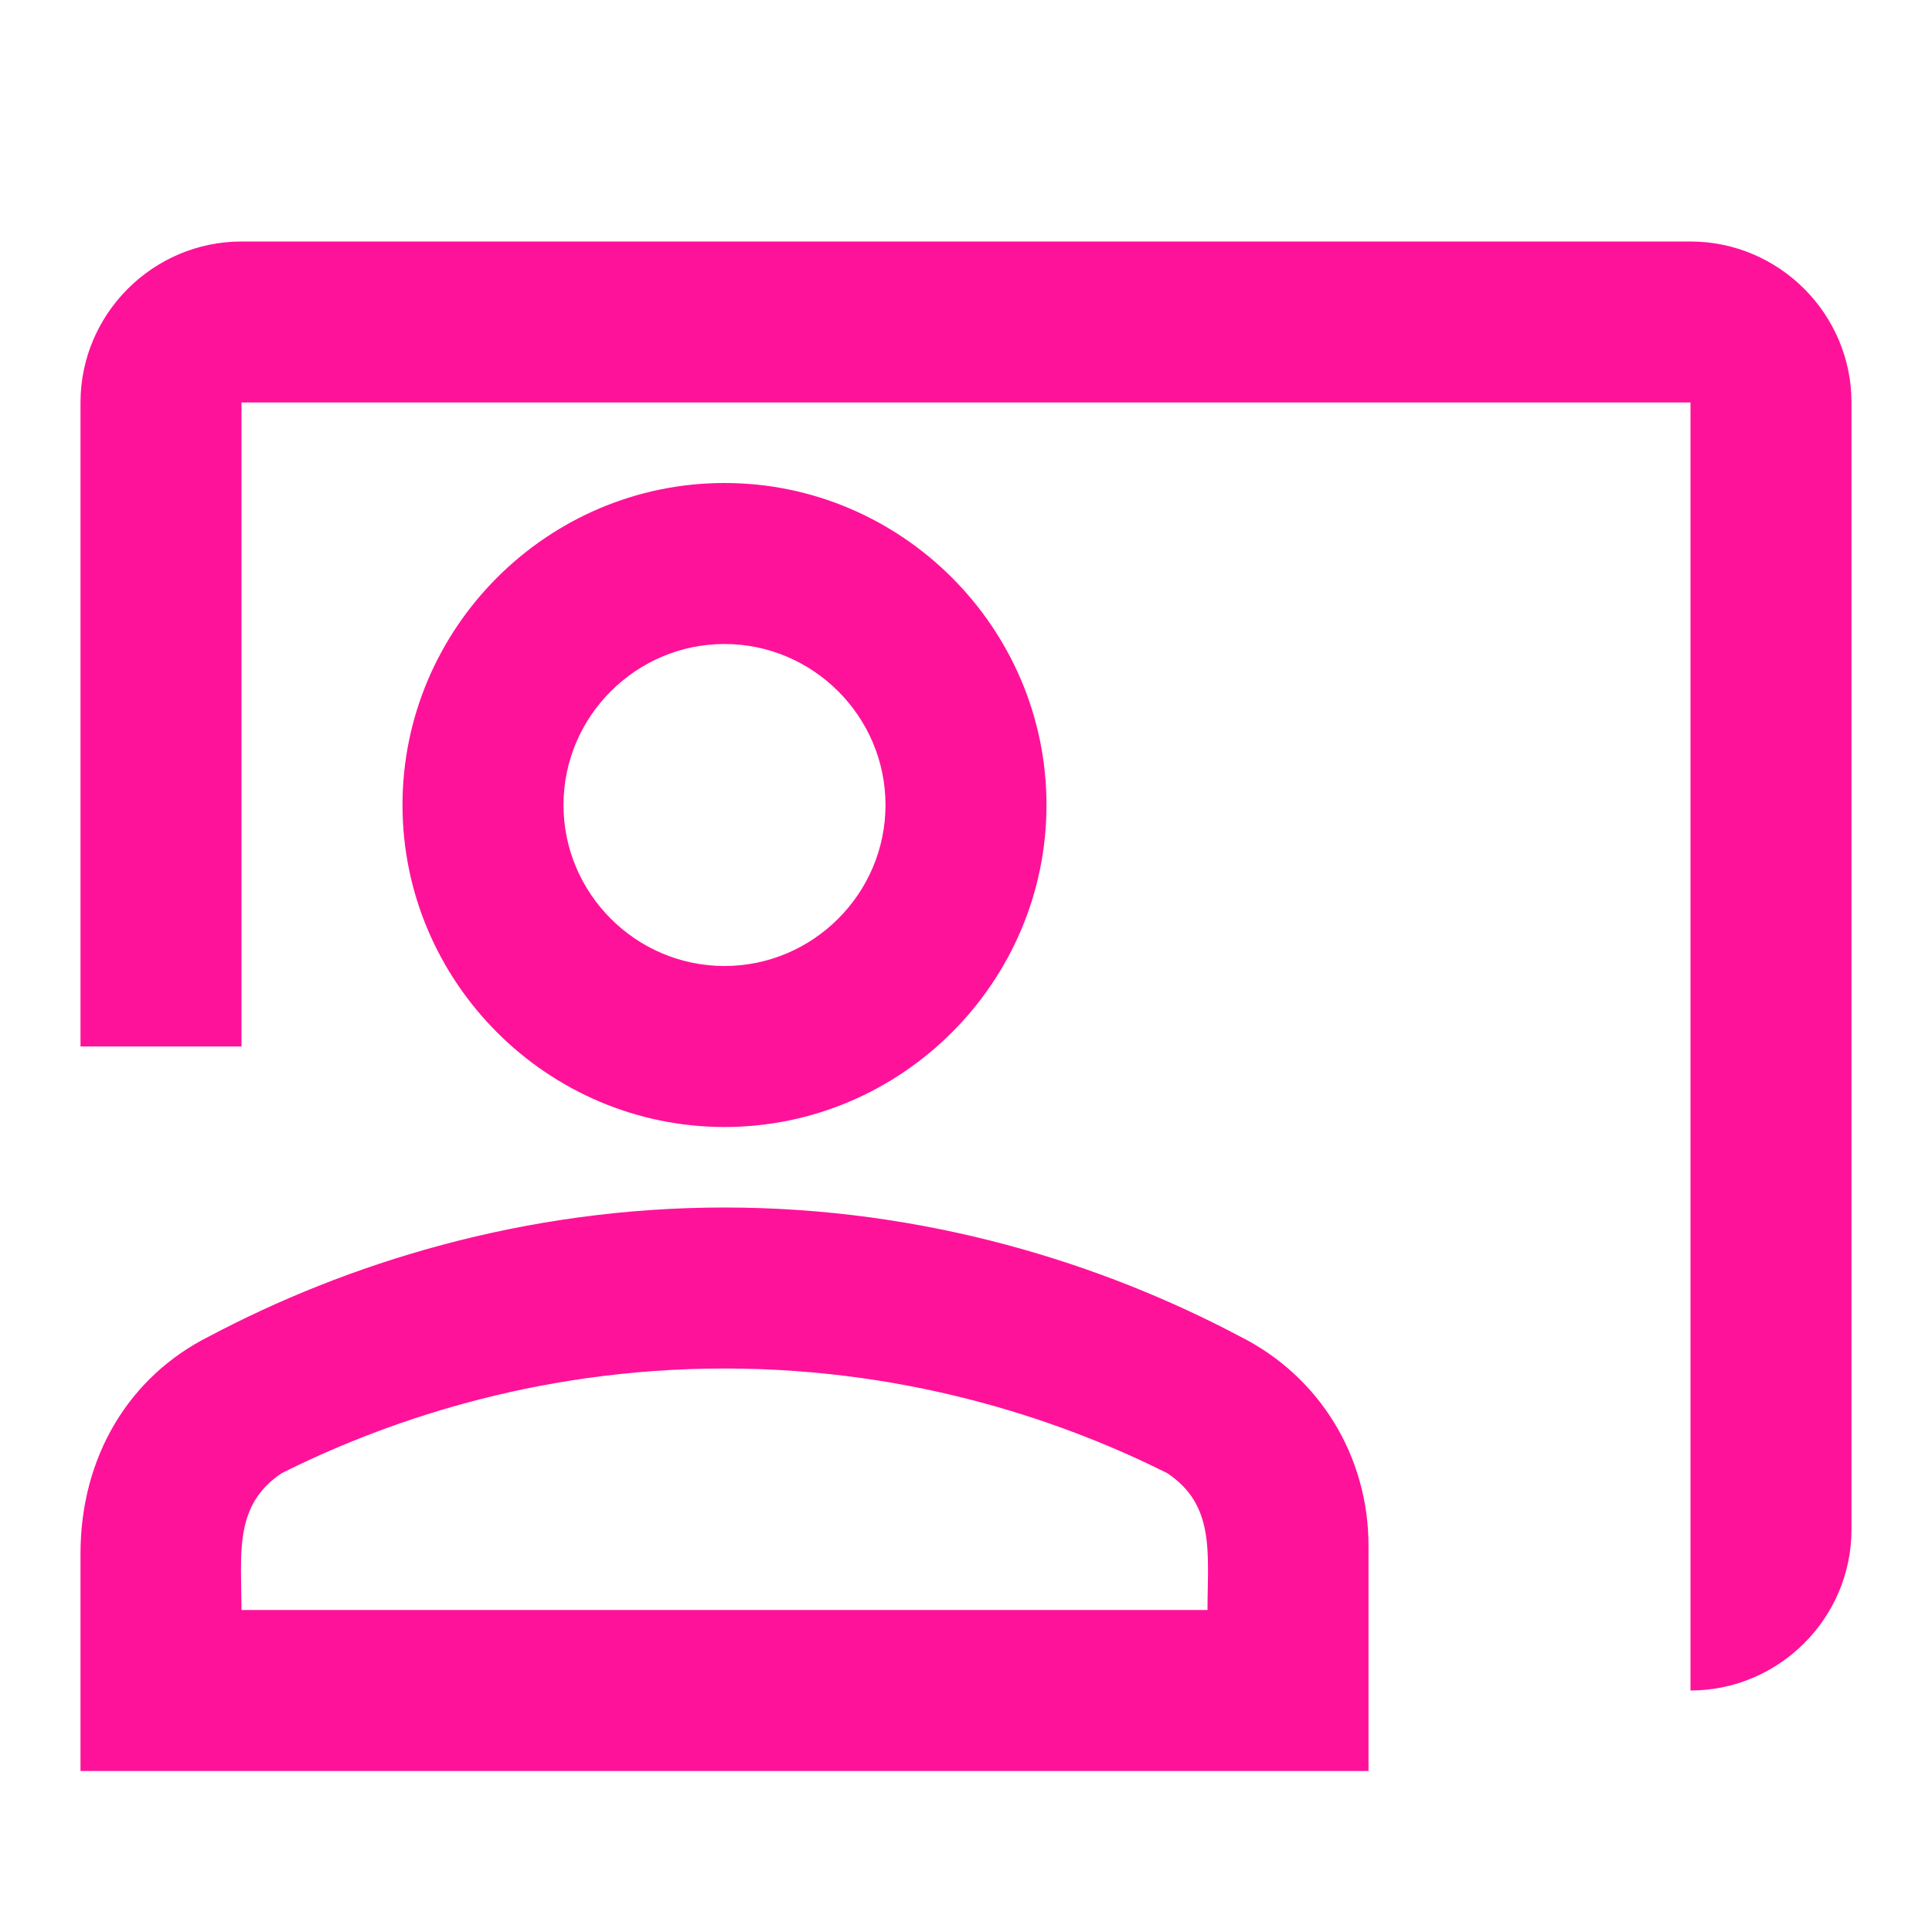
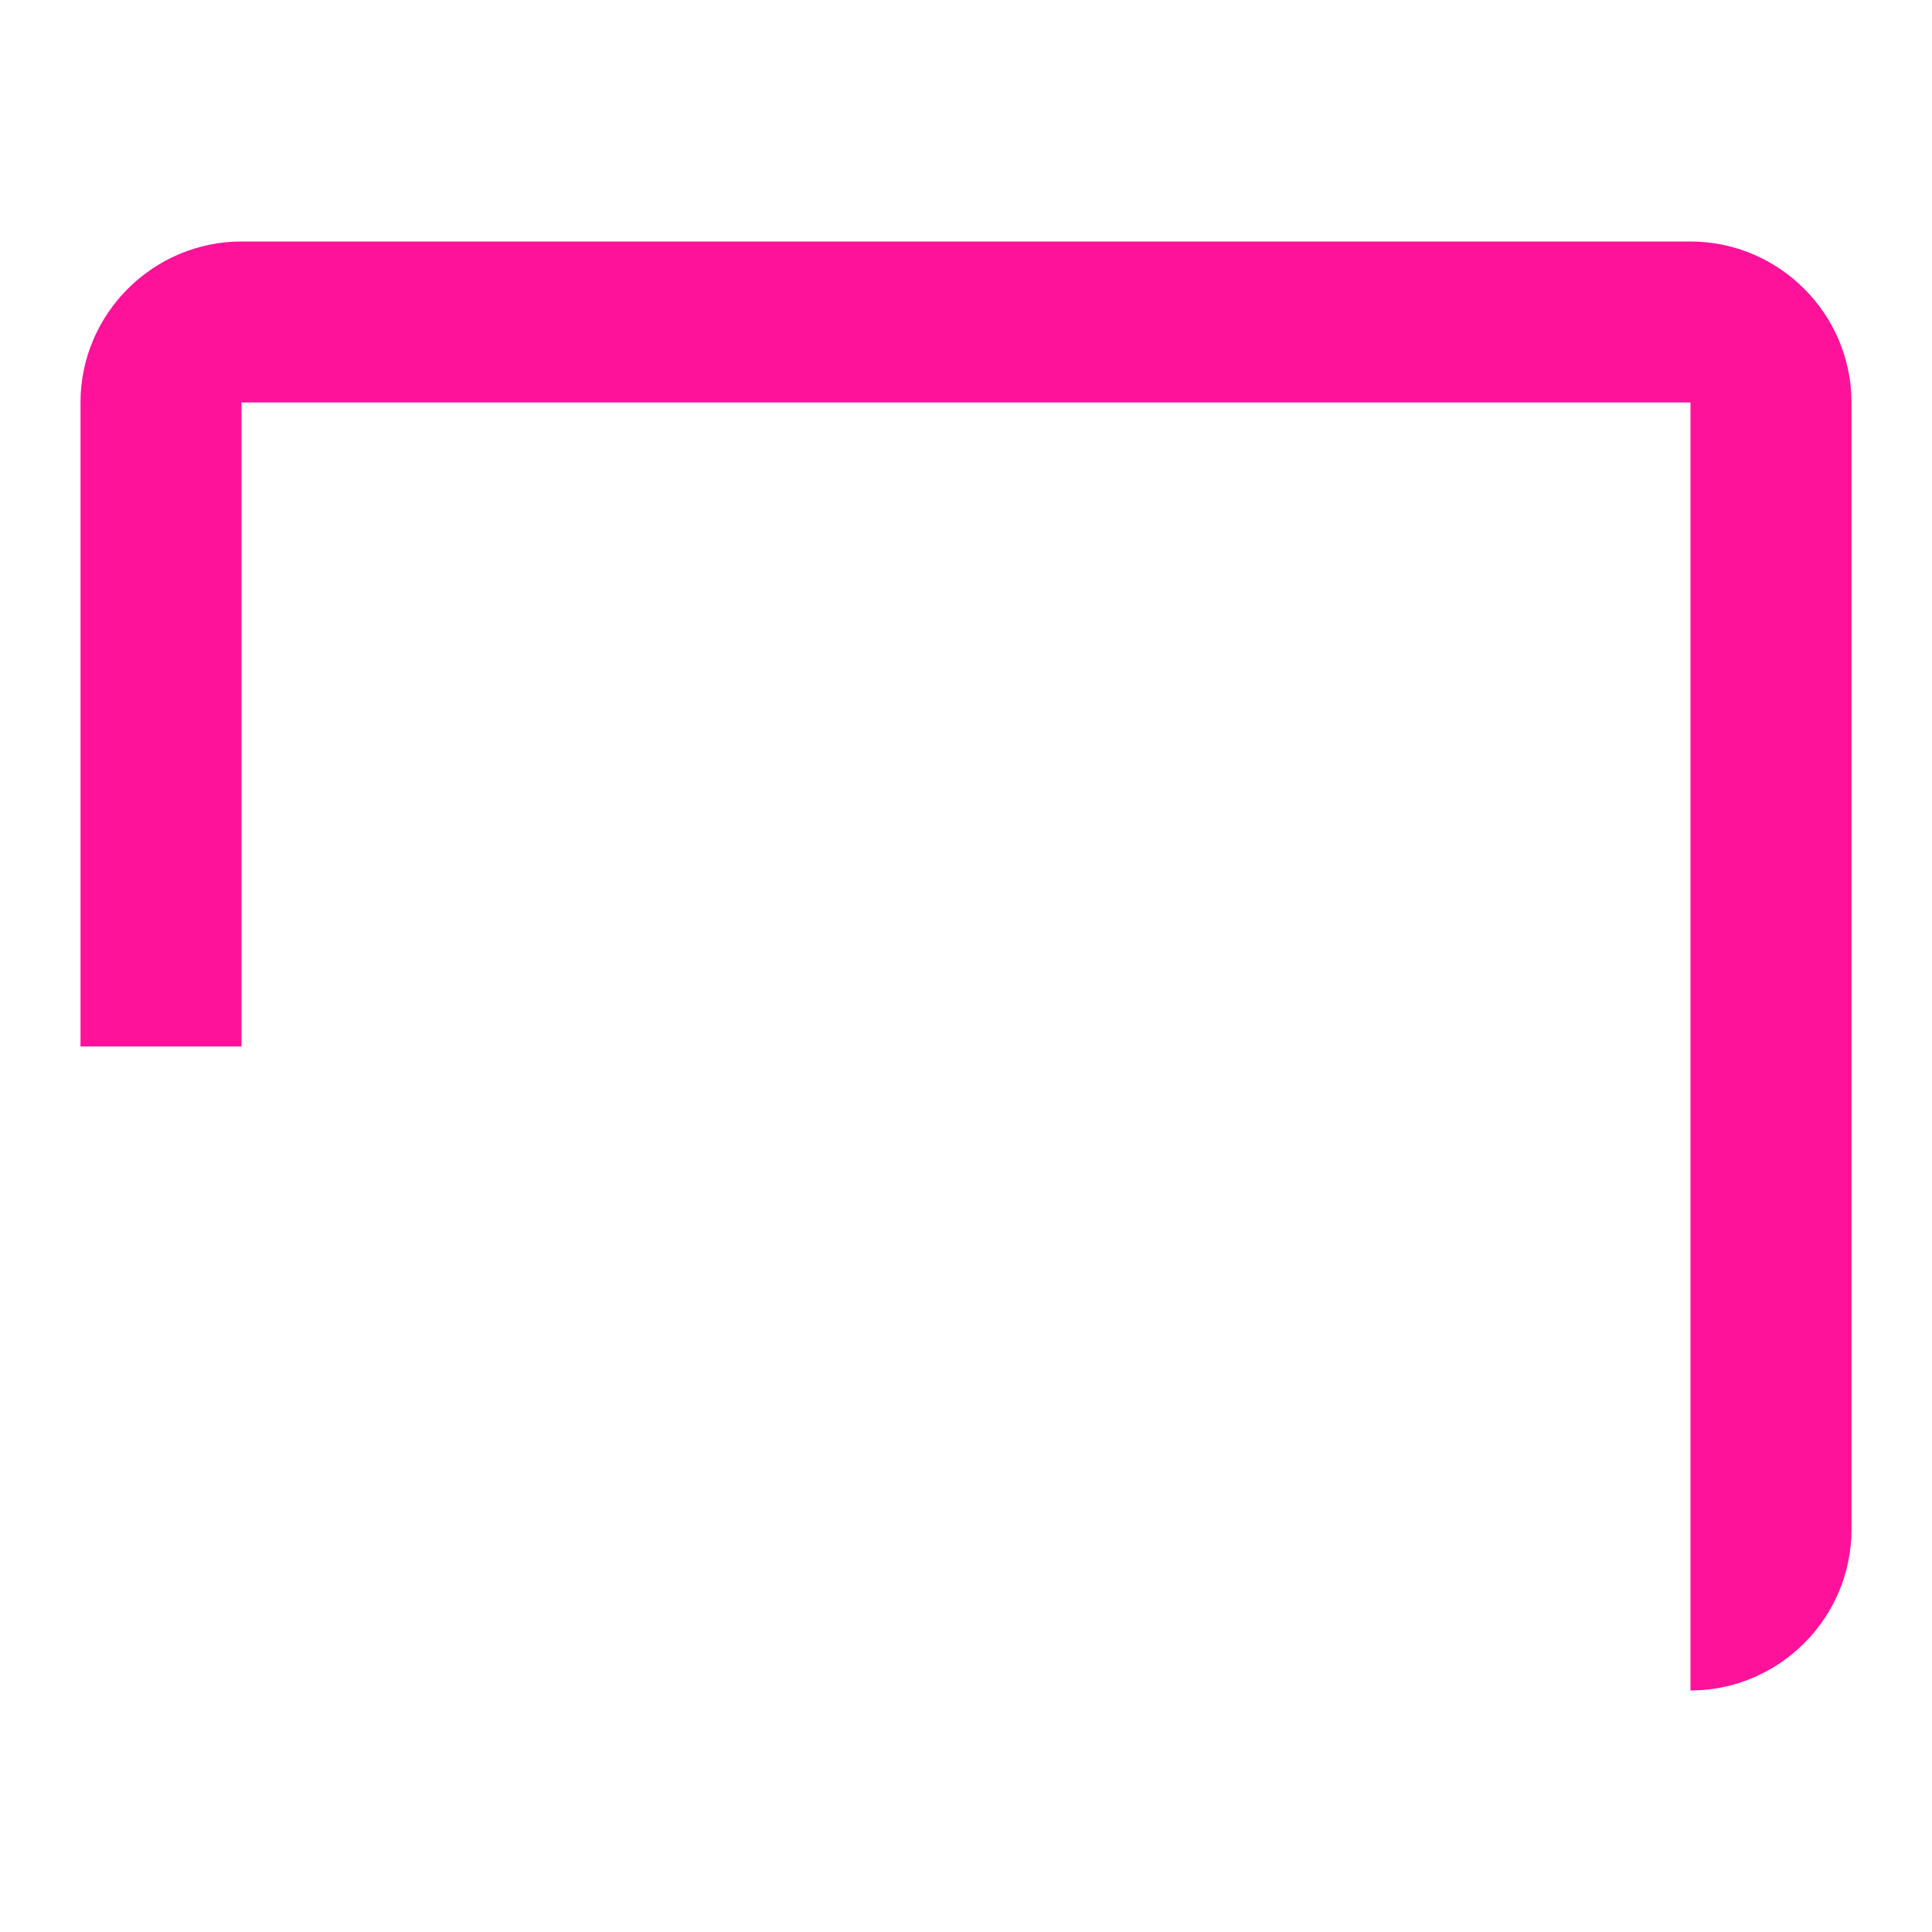
<svg xmlns="http://www.w3.org/2000/svg" id="Calque_1" x="0px" y="0px" viewBox="0 0 24 24" style="enable-background:new 0 0 24 24;" xml:space="preserve">
  <style type="text/css">	.st0{fill:none;}	.st1{fill:#FF129A;}</style>
  <g>
    <rect y="0" class="st0" width="24" height="24" />
  </g>
  <g>
    <g>
      <g>
        <path class="st1" d="M21,3H3C1.9,3,1,3.9,1,5v8h2V5h18v16c1.1,0,2-0.9,2-2V5C23,3.9,22.1,3,21,3z" />
      </g>
      <g>
-         <path class="st1" d="M13,10c0-2.2-1.8-4-4-4s-4,1.8-4,4s1.8,4,4,4S13,12.2,13,10z M7,10c0-1.1,0.9-2,2-2s2,0.9,2,2s-0.9,2-2,2    S7,11.1,7,10z" />
-       </g>
+         </g>
      <g>
-         <path class="st1" d="M15.4,16.6C13.7,15.7,11.5,15,9,15s-4.7,0.7-6.4,1.6c-1,0.5-1.6,1.5-1.6,2.7V22h16v-2.8    C17,18.1,16.4,17.1,15.4,16.6z M15,20H3c0-0.7-0.1-1.3,0.5-1.7C4.7,17.7,6.6,17,9,17s4.3,0.7,5.5,1.3C15.1,18.7,15,19.3,15,20z" />
-       </g>
+         </g>
    </g>
  </g>
</svg>